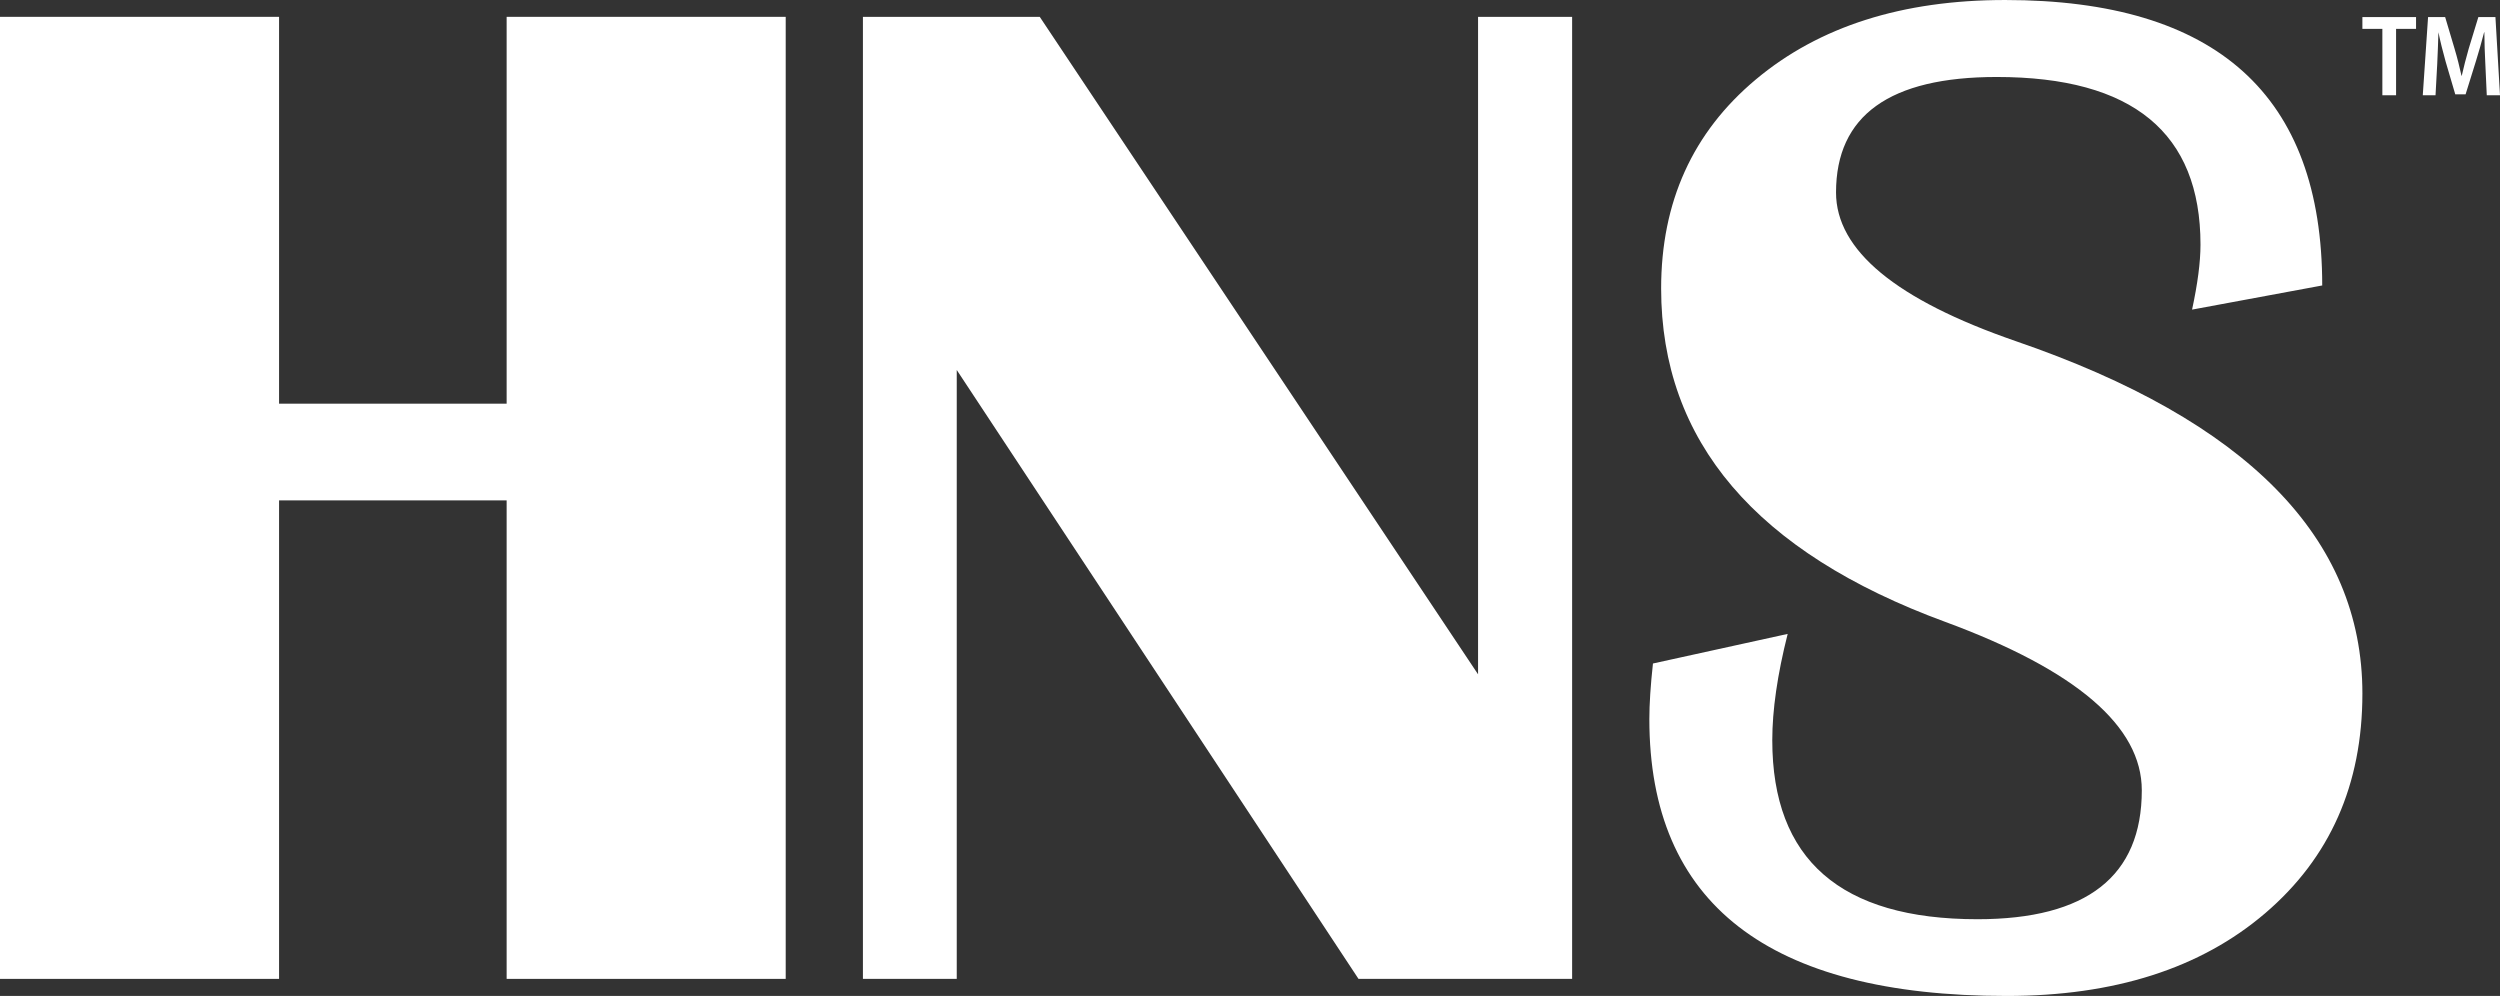
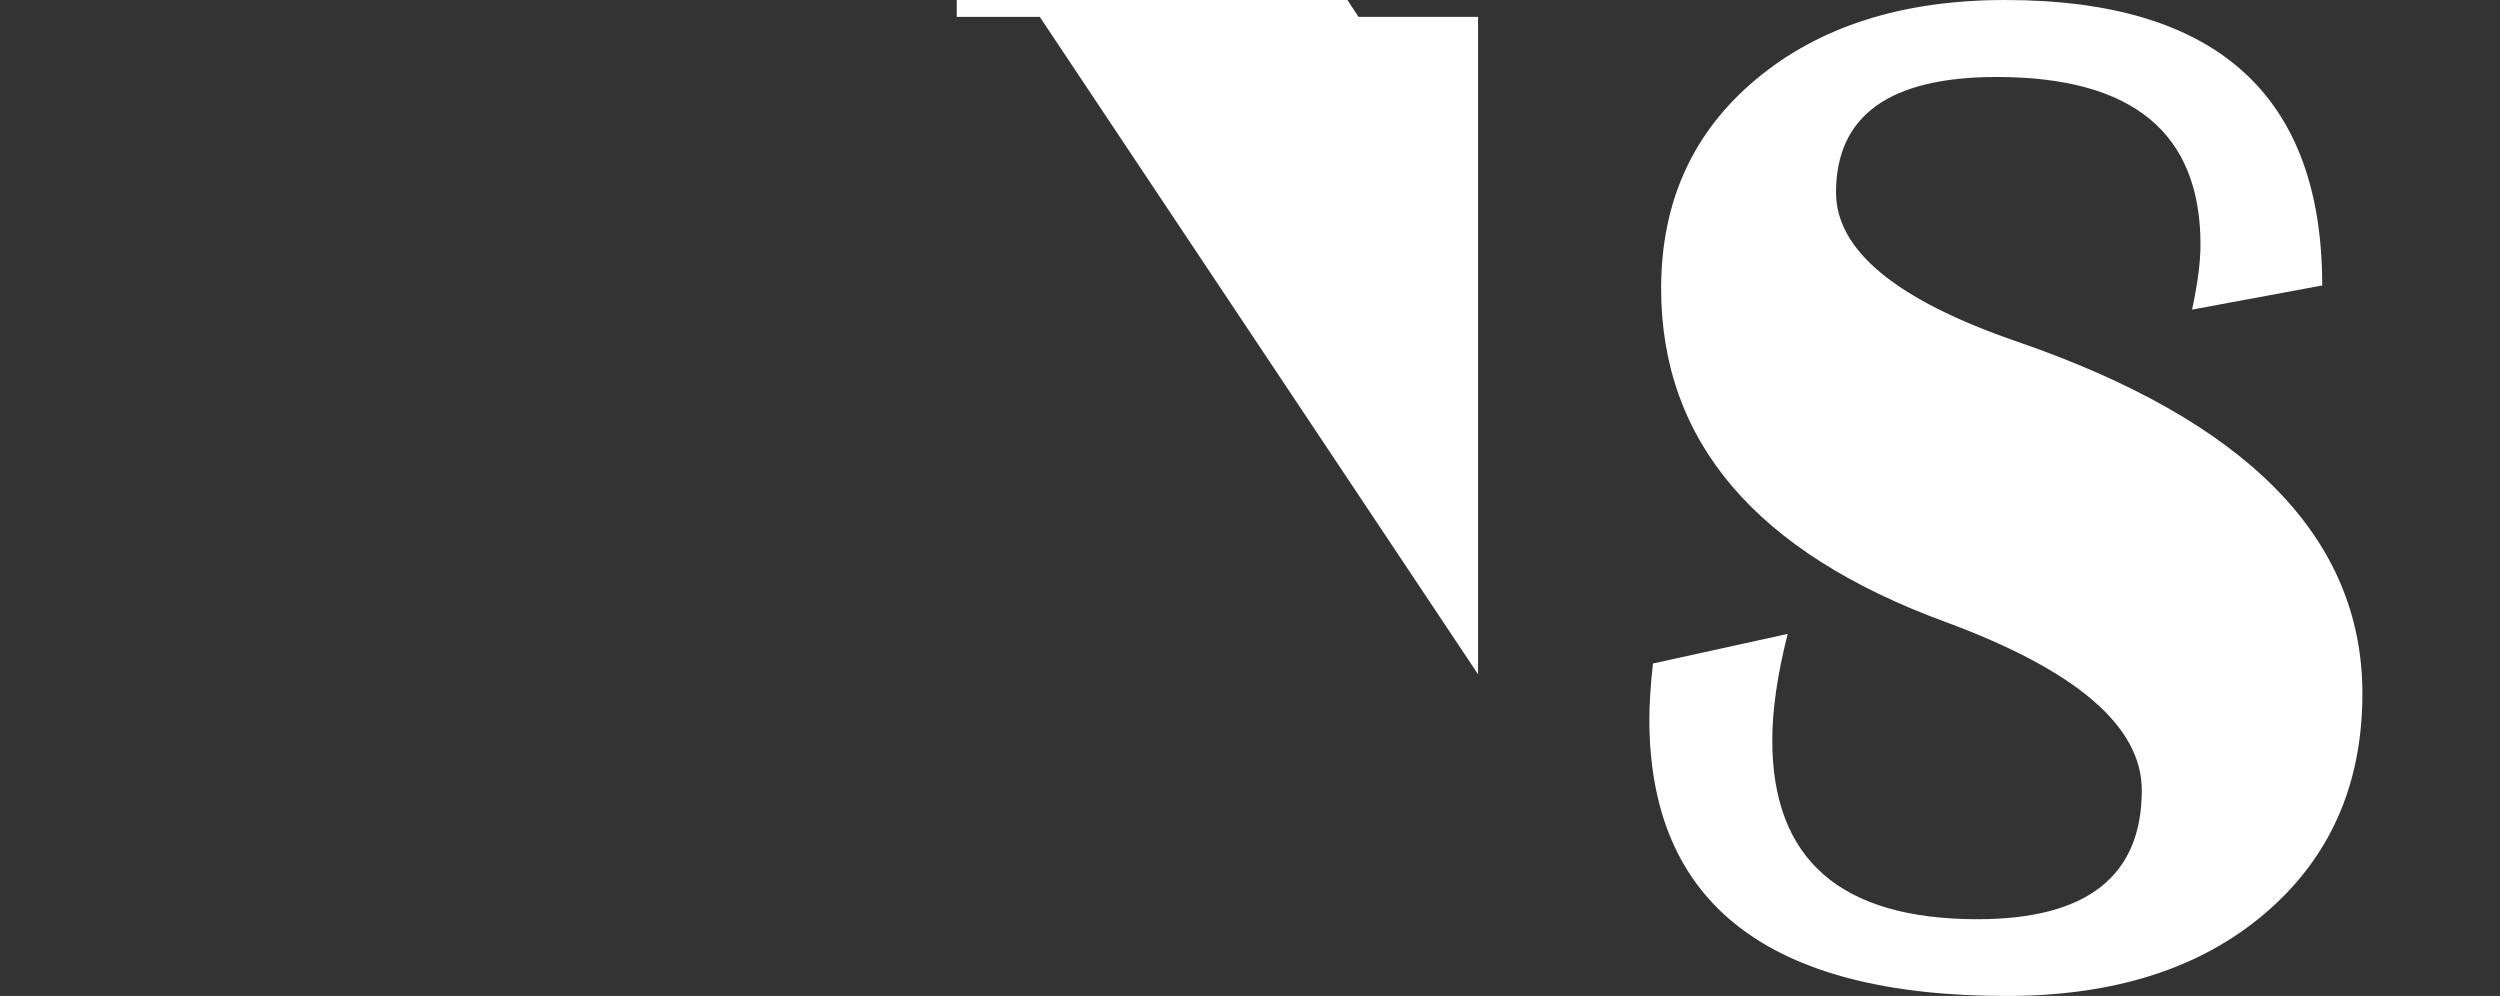
<svg xmlns="http://www.w3.org/2000/svg" id="Layer_1" data-name="Layer 1" viewBox="0 0 103.92 41.4">
  <rect x="0" y="0" width="103.92" height="41.4" fill="#333333" stroke="none" />
  <defs>
    <style>
      .cls-1 {
        fill: #fff;
      }
    </style>
  </defs>
  <g>
-     <path class="cls-1" d="M99.03,1.2h-.83v-.49h2.23v.49h-.83v2.76h-.57V1.2Z" />
-     <path class="cls-1" d="M103.31,2.65c-.02-.4-.04-.89-.04-1.31h-.01c-.1.39-.22.82-.34,1.2l-.43,1.38h-.43l-.4-1.36c-.11-.39-.22-.83-.3-1.22h0c-.01.41-.03.9-.05,1.33l-.07,1.29h-.53l.22-3.25h.71l.39,1.31c.12.4.21.77.29,1.13h.01c.08-.36.18-.74.29-1.13l.4-1.31h.71l.19,3.25h-.55l-.06-1.31Z" />
-   </g>
-   <path class="cls-1" d="M11.6,20.8v19.89H0V.7h11.6v16.08h9.46V.7h11.6v39.99h-11.6v-19.89h-9.46Z" />
-   <path class="cls-1" d="M65.35.7v39.99h-8.88l-16.7-25.31v25.31h-3.9V.7h7.35l18.22,27.33V.7h3.9Z" />
+     </g>
+   <path class="cls-1" d="M65.35.7h-8.88l-16.7-25.31v25.31h-3.9V.7h7.35l18.22,27.33V.7h3.9Z" />
  <path class="cls-1" d="M96.51,11.87l-5.39,1c.23-1.07.35-1.97.35-2.7,0-4.65-2.82-6.97-8.47-6.97-4.45,0-6.68,1.6-6.68,4.8,0,2.4,2.49,4.46,7.47,6.18,9.61,3.3,14.41,8.18,14.41,14.65,0,3.79-1.35,6.83-4.04,9.13s-6.28,3.44-10.75,3.44c-9.9,0-14.85-3.84-14.85-11.51,0-.62.05-1.4.15-2.31l5.6-1.23c-.43,1.7-.64,3.17-.64,4.42,0,4.96,2.84,7.44,8.53,7.44,4.55,0,6.83-1.79,6.83-5.36,0-2.66-2.72-4.99-8.17-7-7.87-2.89-11.81-7.51-11.81-13.86,0-3.59,1.31-6.49,3.94-8.69s6.08-3.3,10.36-3.3c8.79,0,13.18,3.96,13.18,11.87Z" />
</svg>